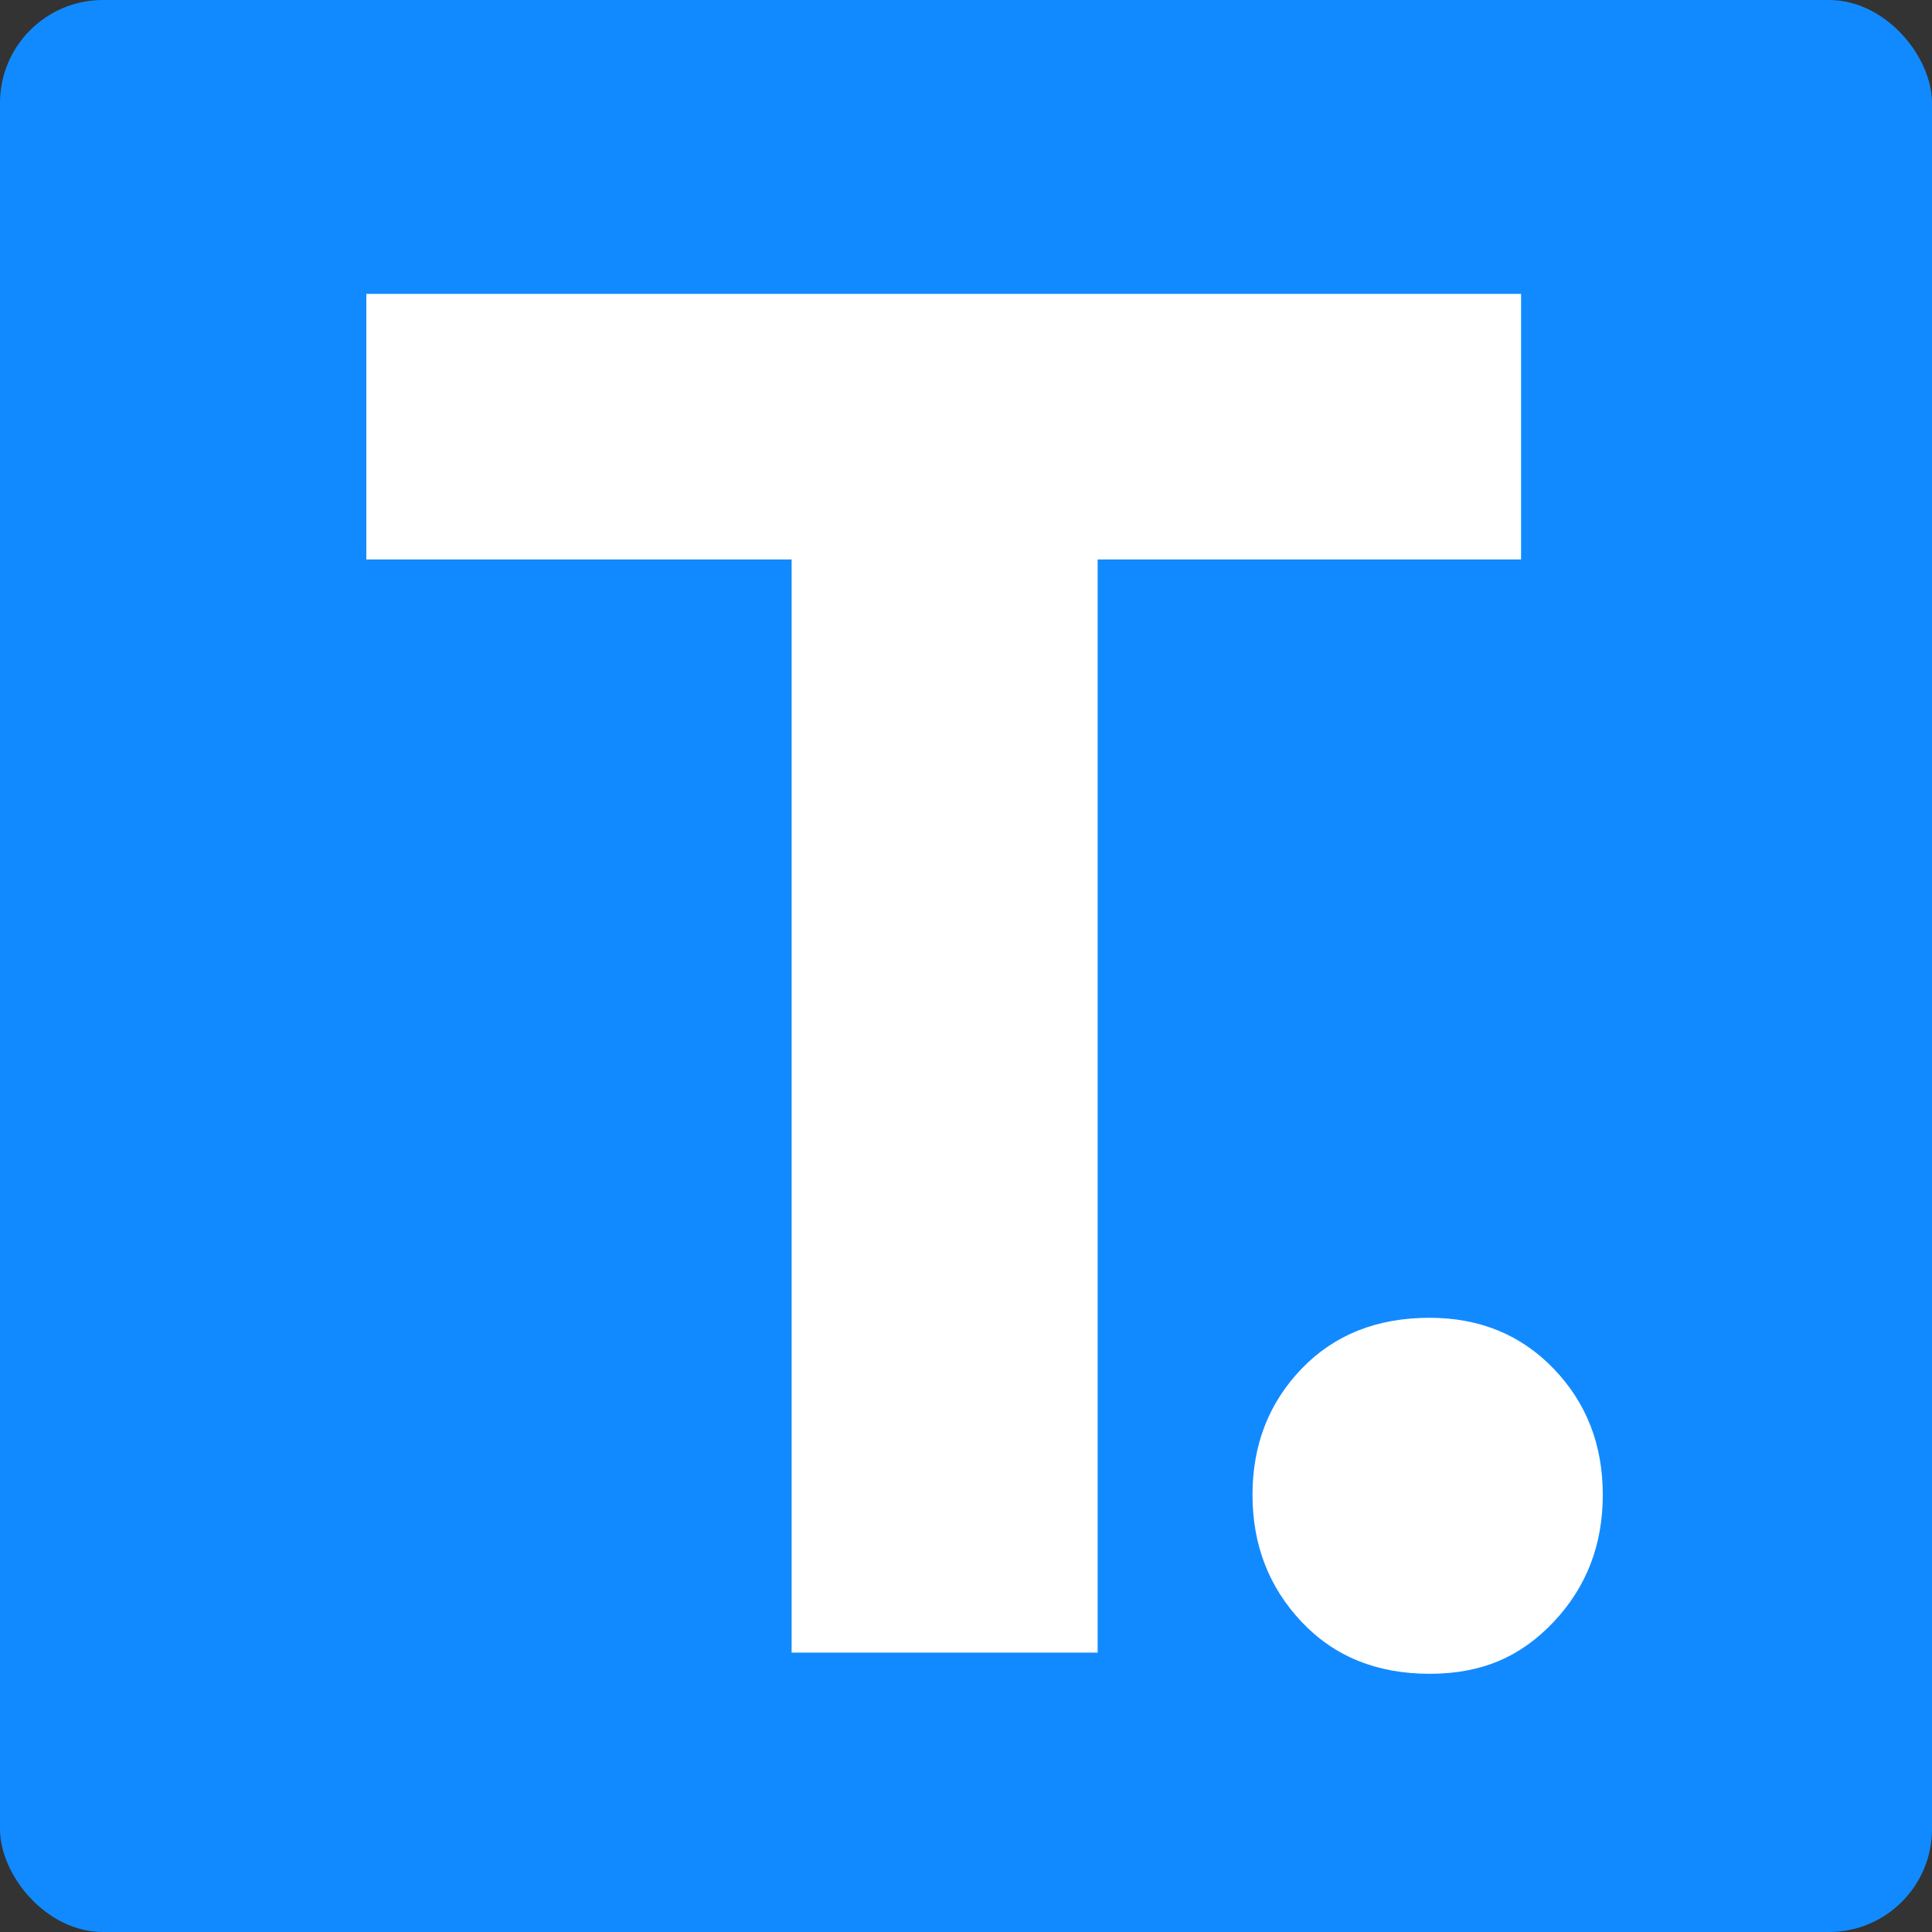
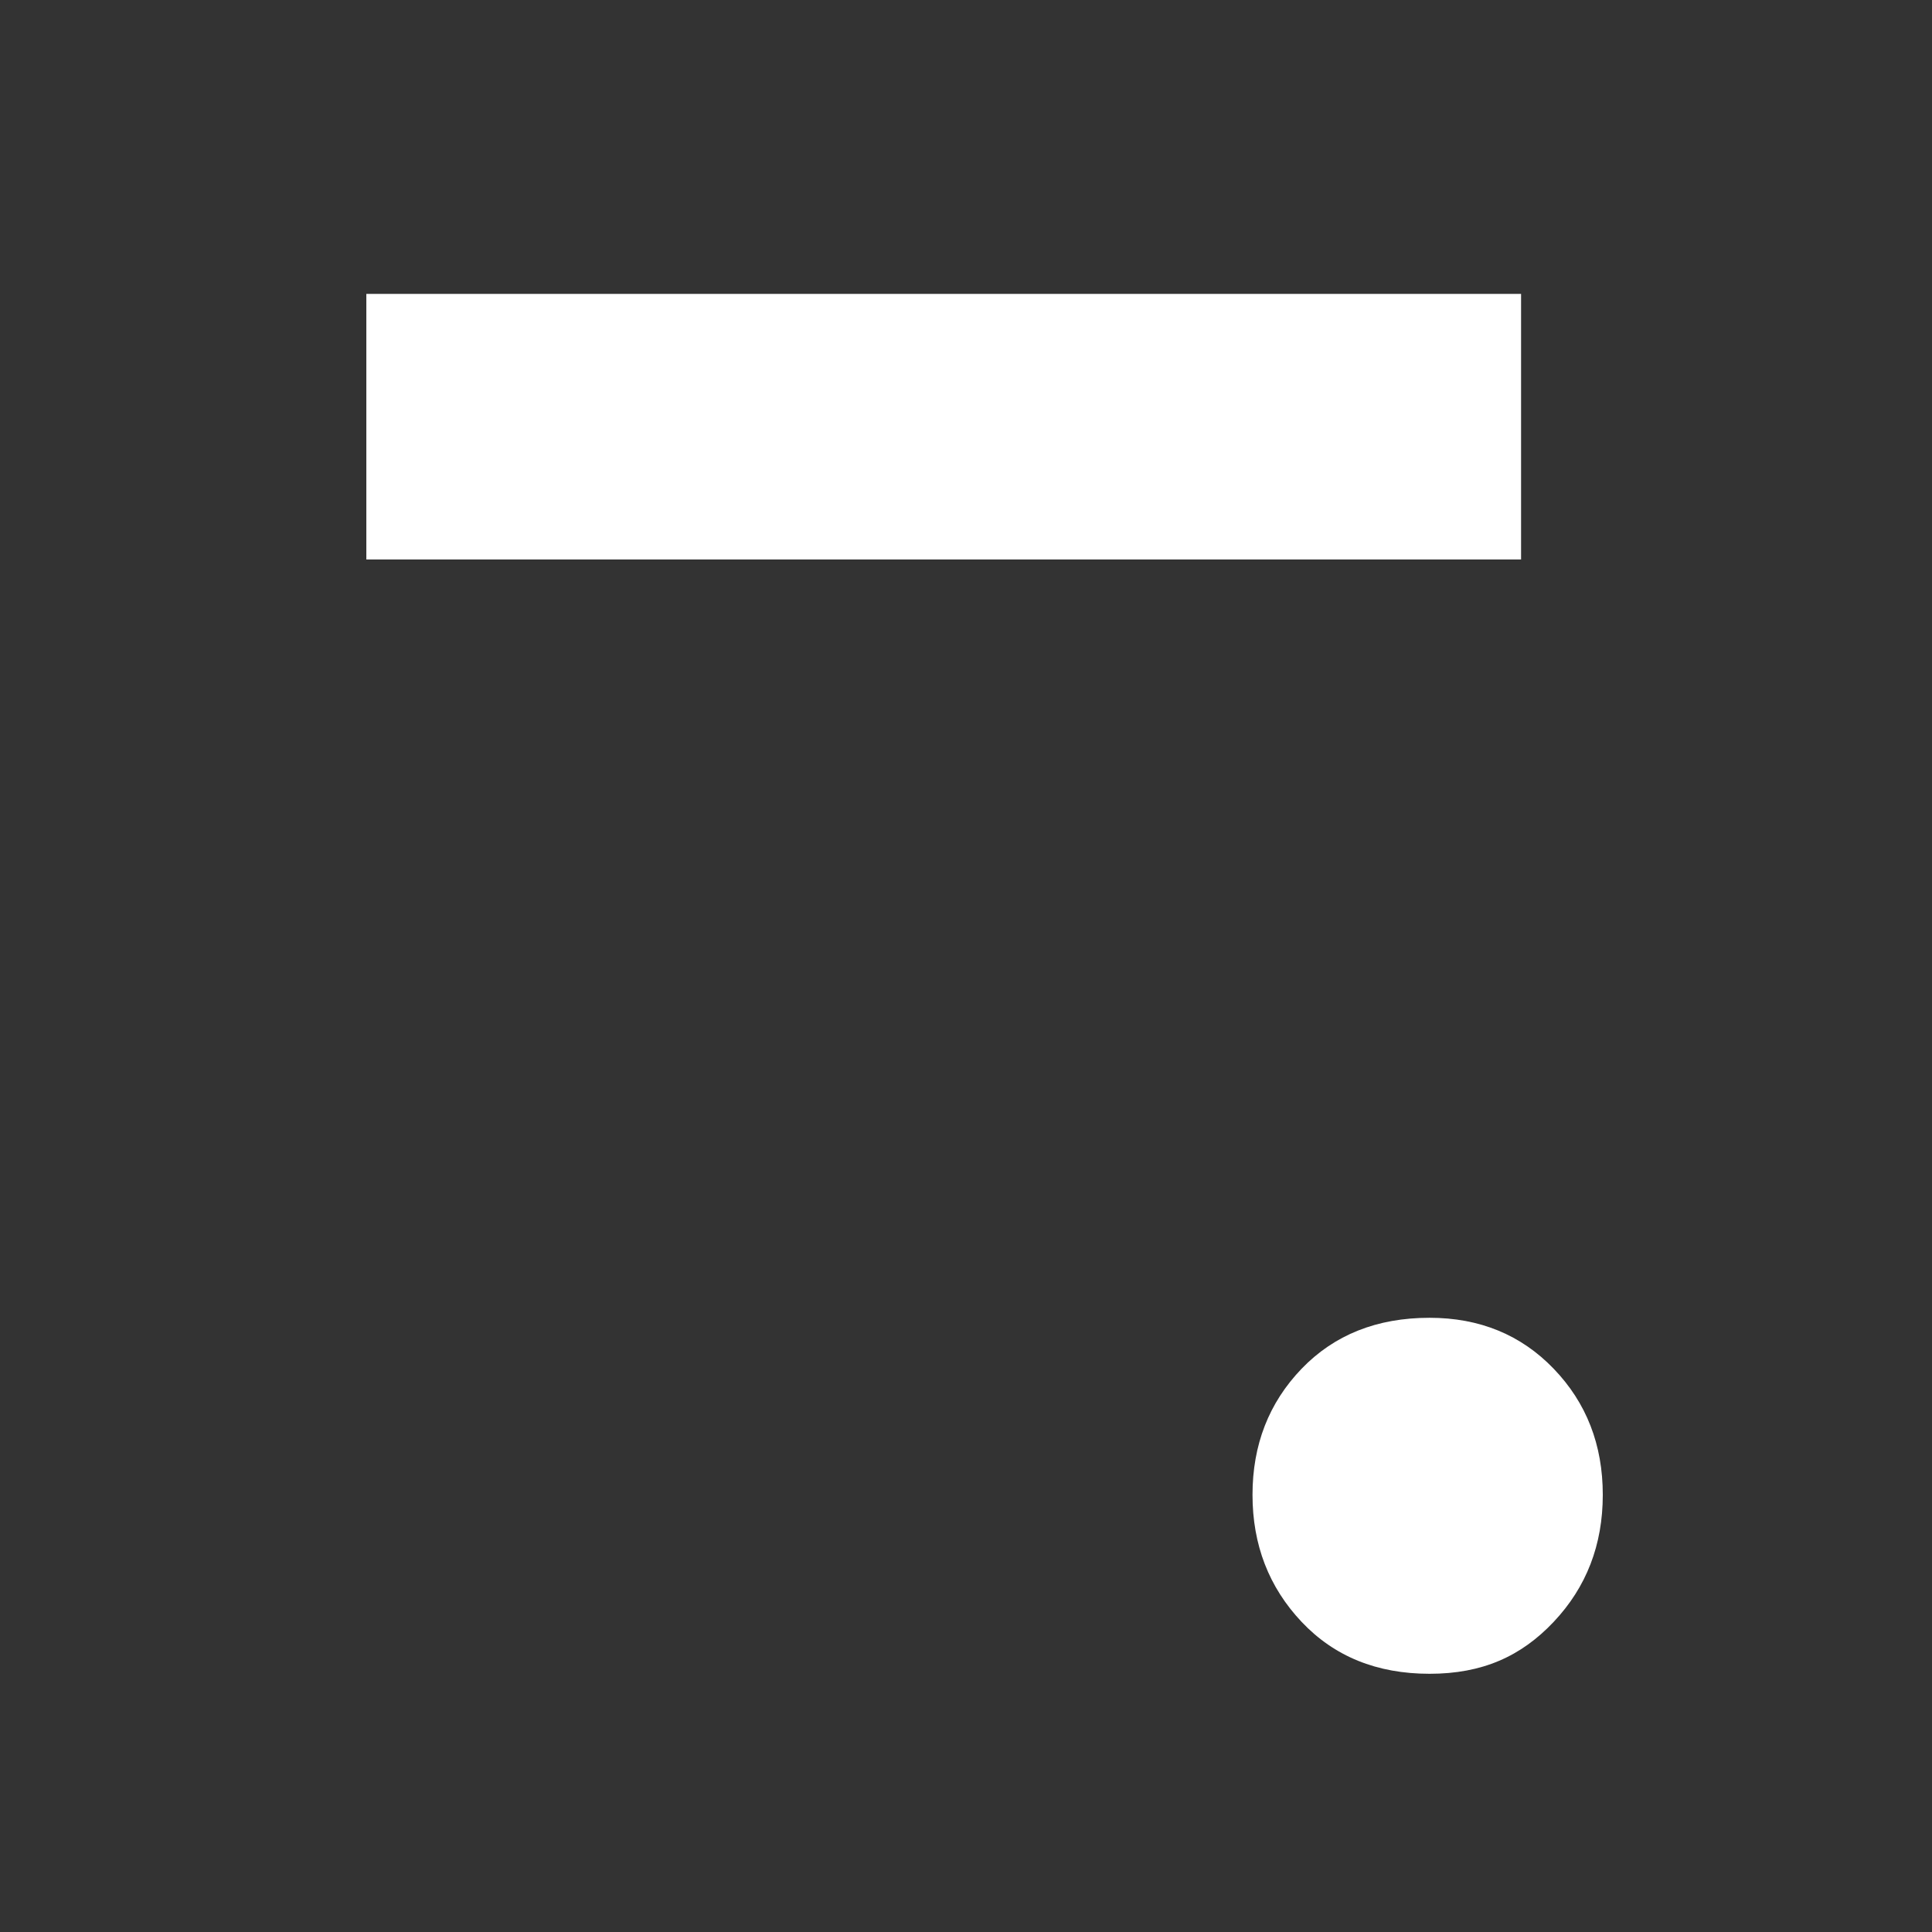
<svg xmlns="http://www.w3.org/2000/svg" id="a" data-name="Layer 1" viewBox="0 0 375.23 375.23">
  <rect x="0" y="0" width="375.23" height="375.23" fill="#333333" stroke="none" />
-   <rect width="375.23" height="375.23" rx="20" ry="20" style="fill: #128aff; stroke-width: 0px;" />
-   <rect x="153.75" y="60.44" width="59.43" height="260.53" style="fill: #fff; stroke-width: 0px;" />
  <rect x="71.15" y="57.08" width="224.27" height="51.58" style="fill: #fff; stroke-width: 0px;" />
  <path d="M301.76,314.99c6.35-6.73,9.53-14.95,9.53-24.67s-3.18-17.88-9.53-24.48c-6.35-6.6-14.39-9.9-24.11-9.9-10.22,0-18.5,3.3-24.86,9.9-6.35,6.61-9.53,14.77-9.53,24.48s3.18,17.94,9.53,24.67,14.64,10.09,24.86,10.09,17.76-3.36,24.11-10.09" style="fill: #fff; stroke-width: 0px;" />
</svg>